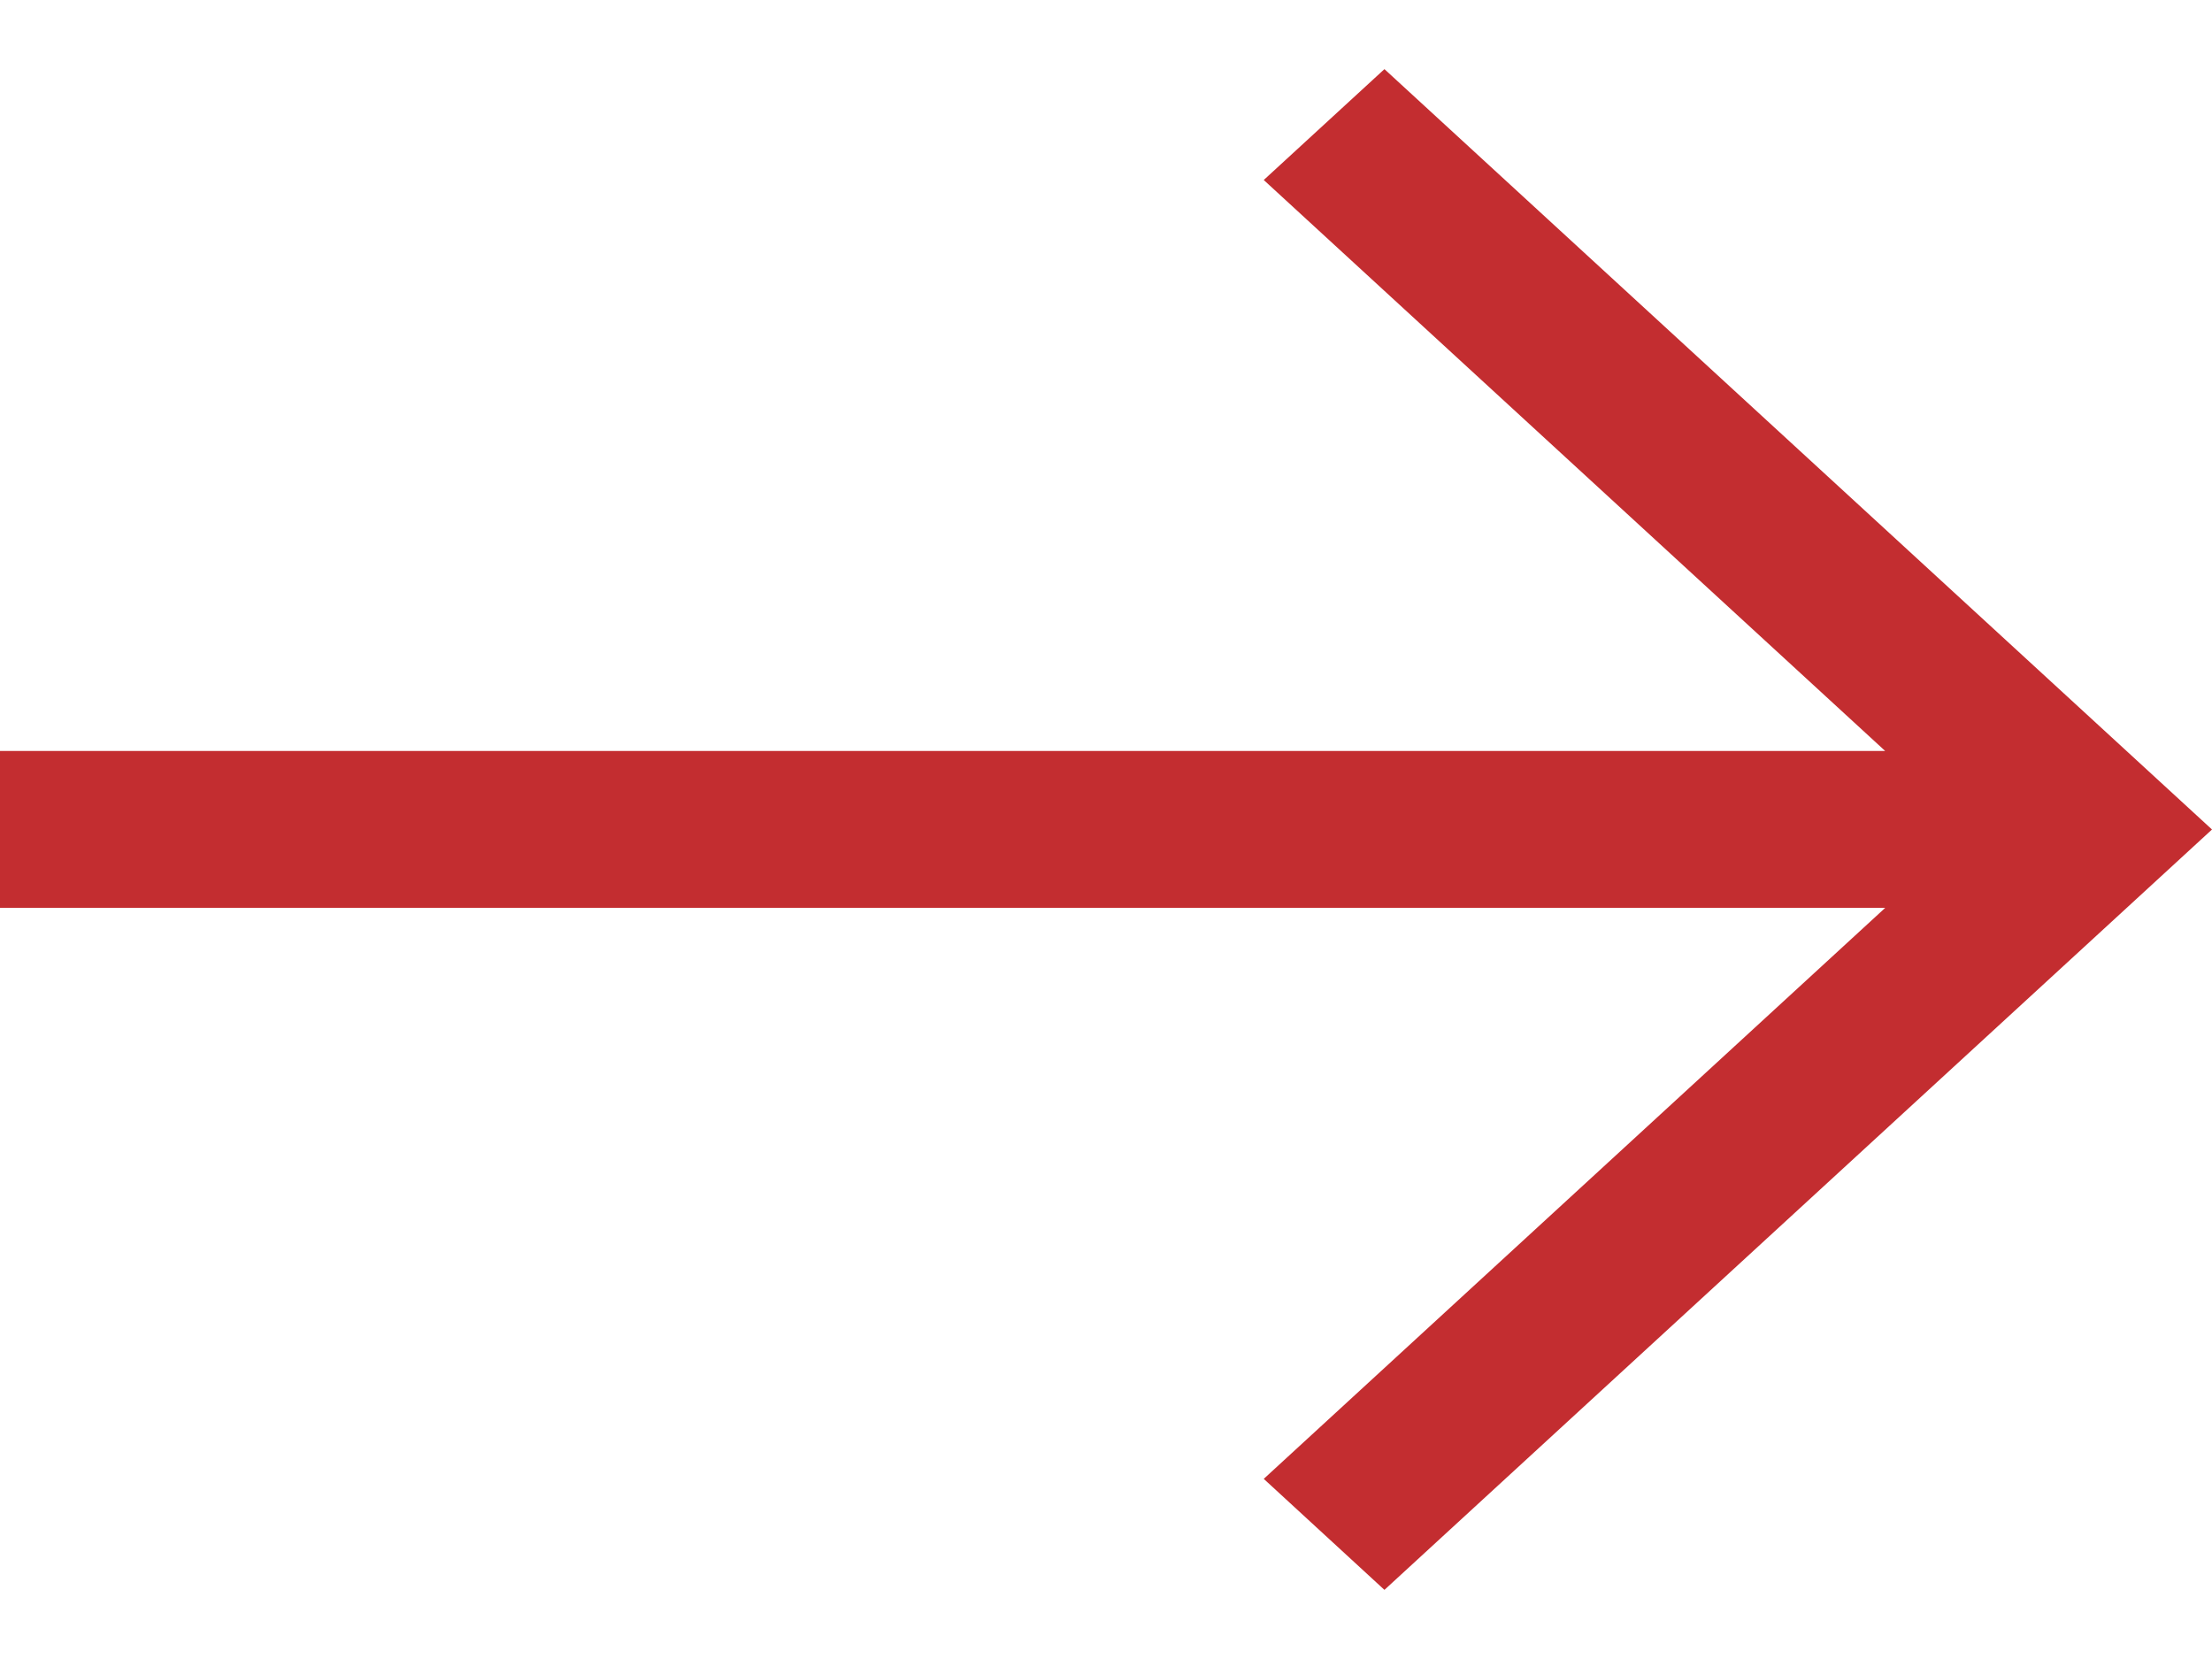
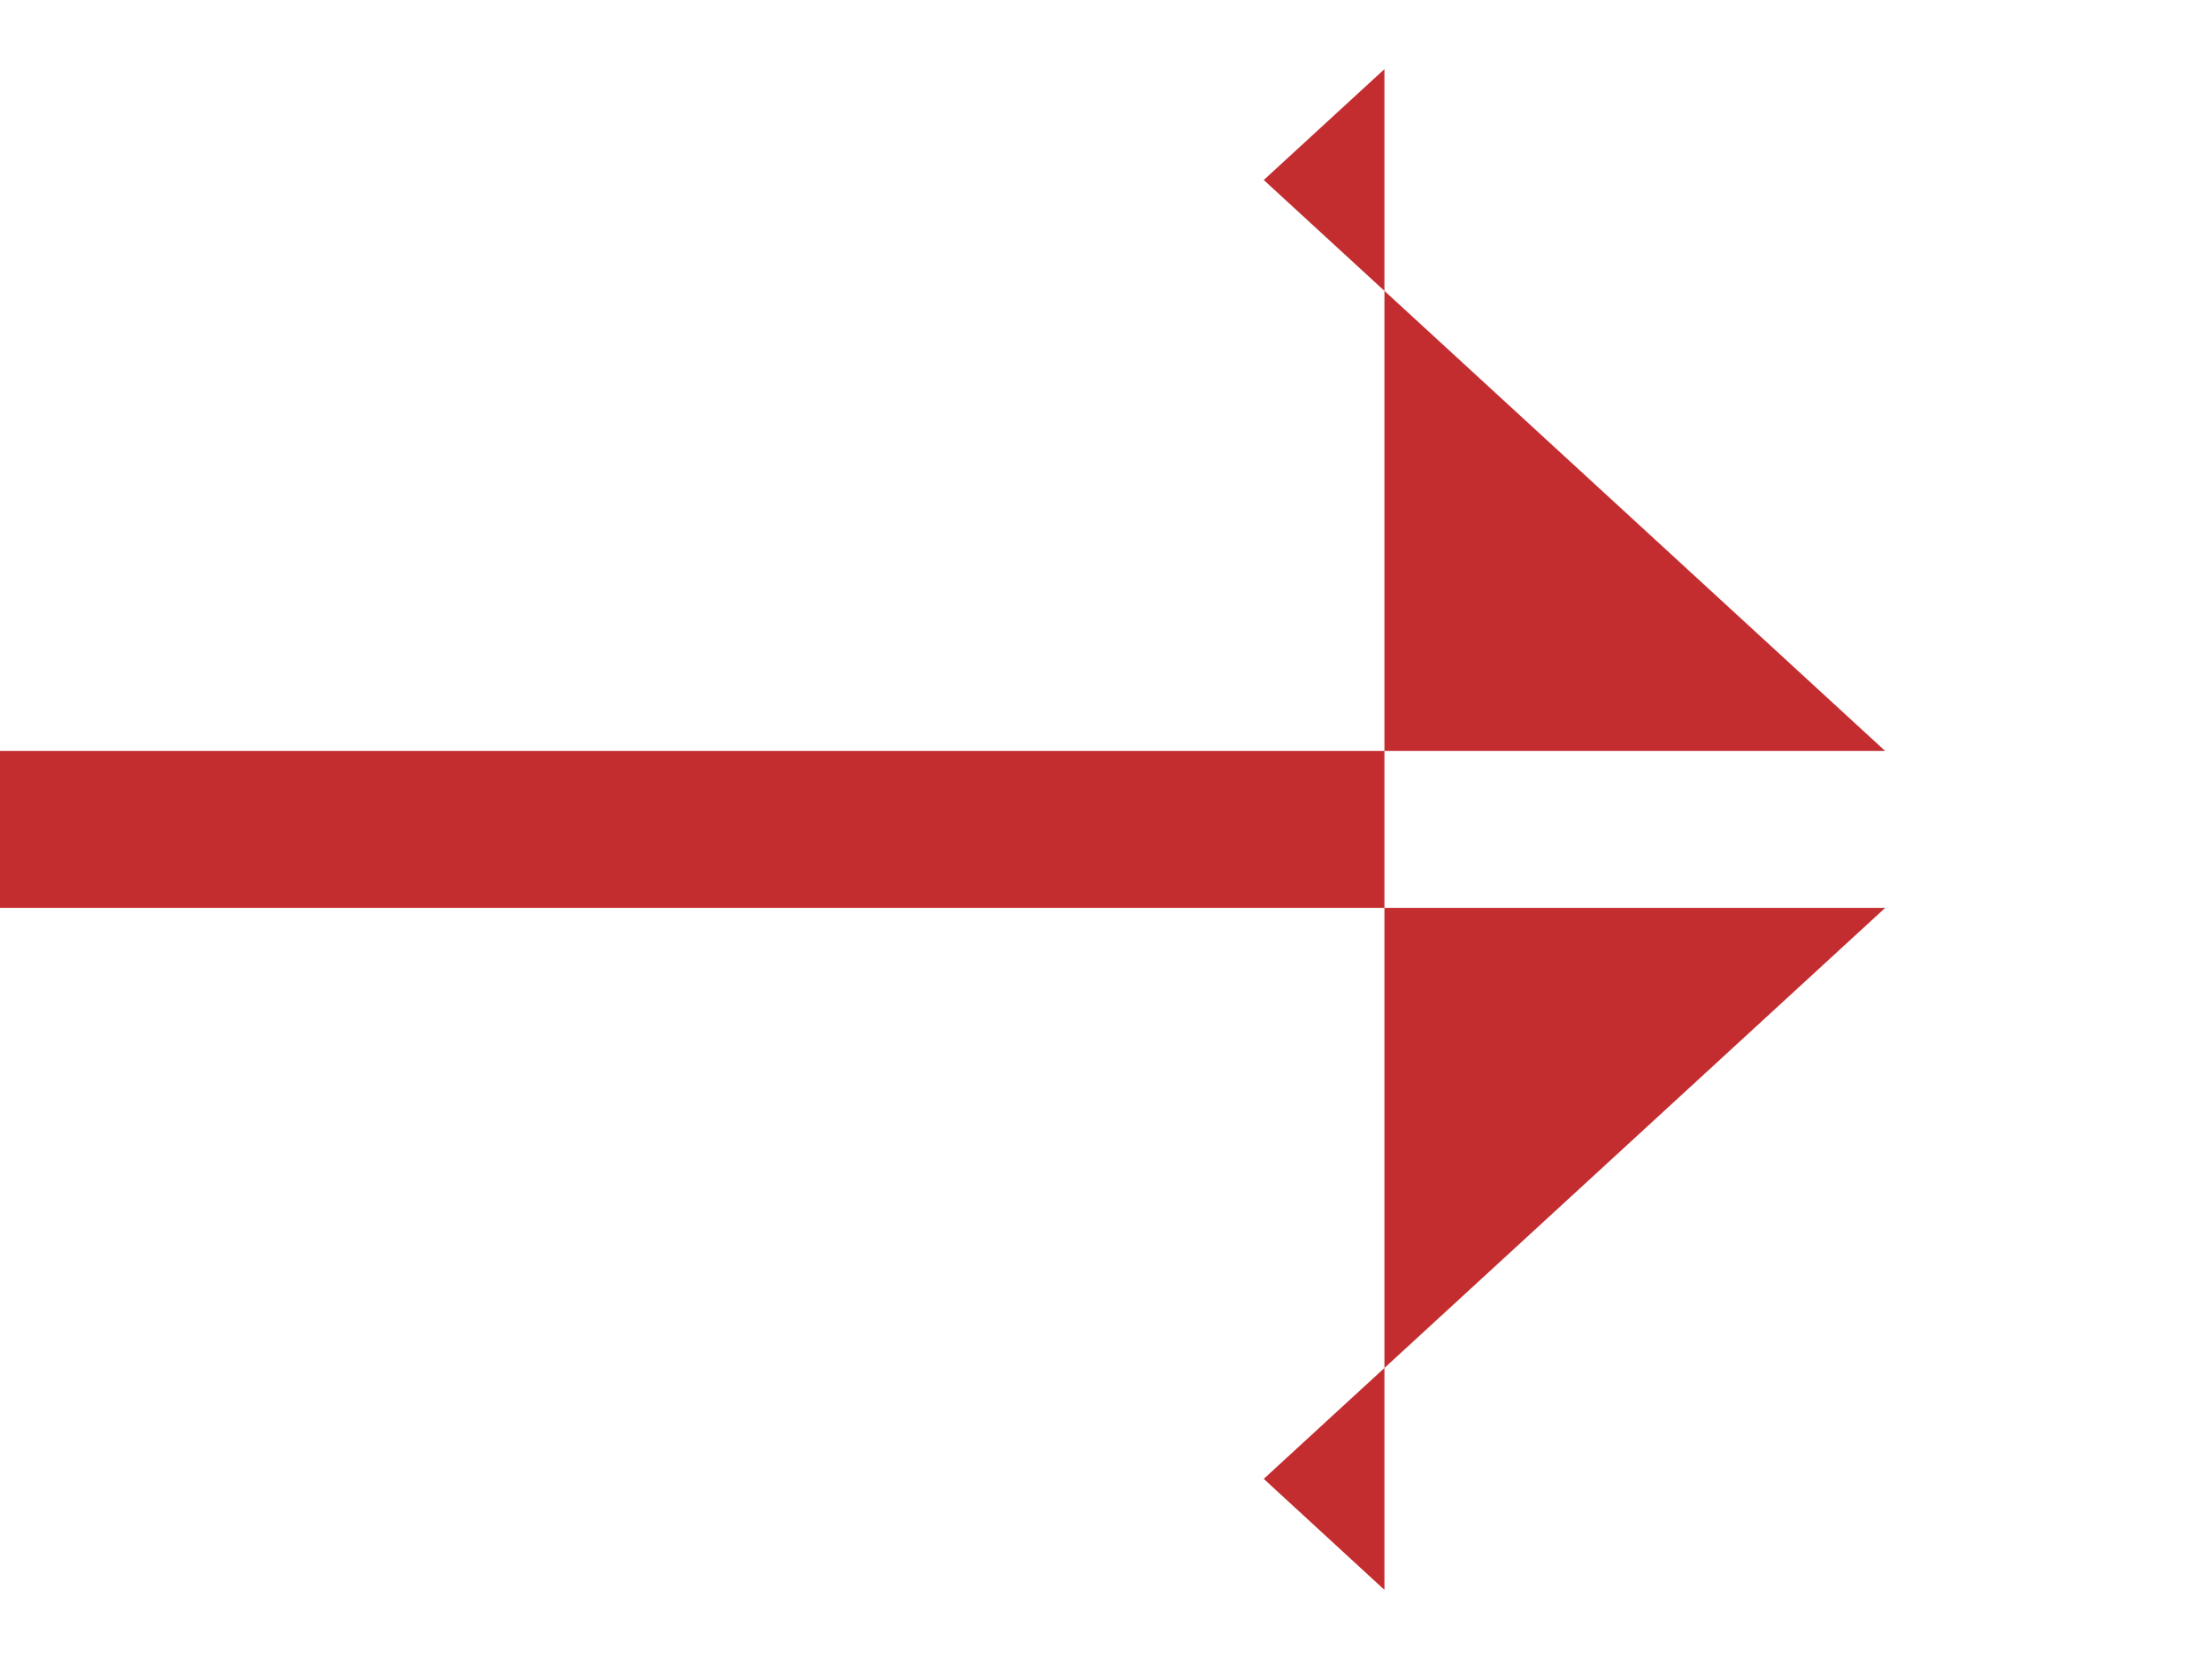
<svg xmlns="http://www.w3.org/2000/svg" width="16" height="12" viewBox="0 0 16 12" fill="none">
-   <path d="m10.014.5-.873.802 4.495 4.13H0v1.135h13.636l-4.495 4.13.873.803L16 6 10.014.5z" fill="#C32D30" />
+   <path d="m10.014.5-.873.802 4.495 4.13H0v1.135h13.636l-4.495 4.13.873.803z" fill="#C32D30" />
</svg>